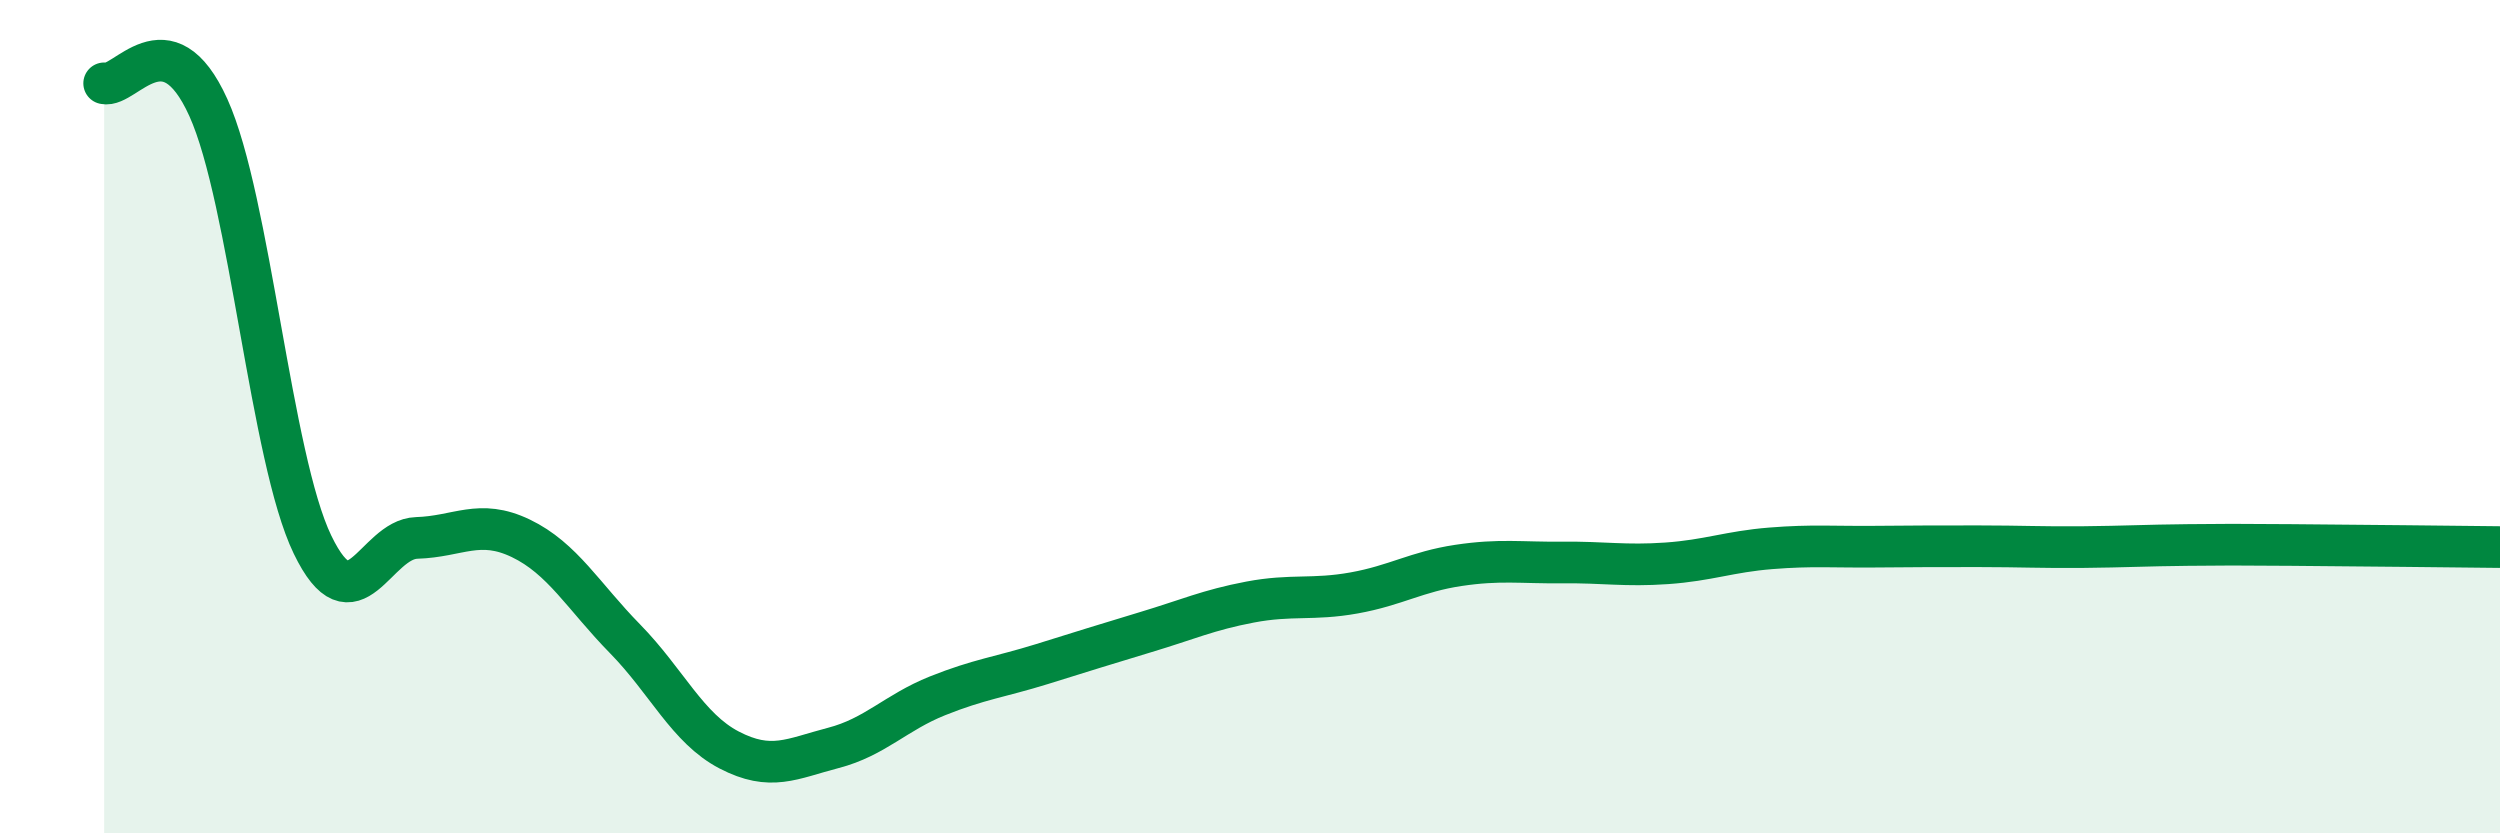
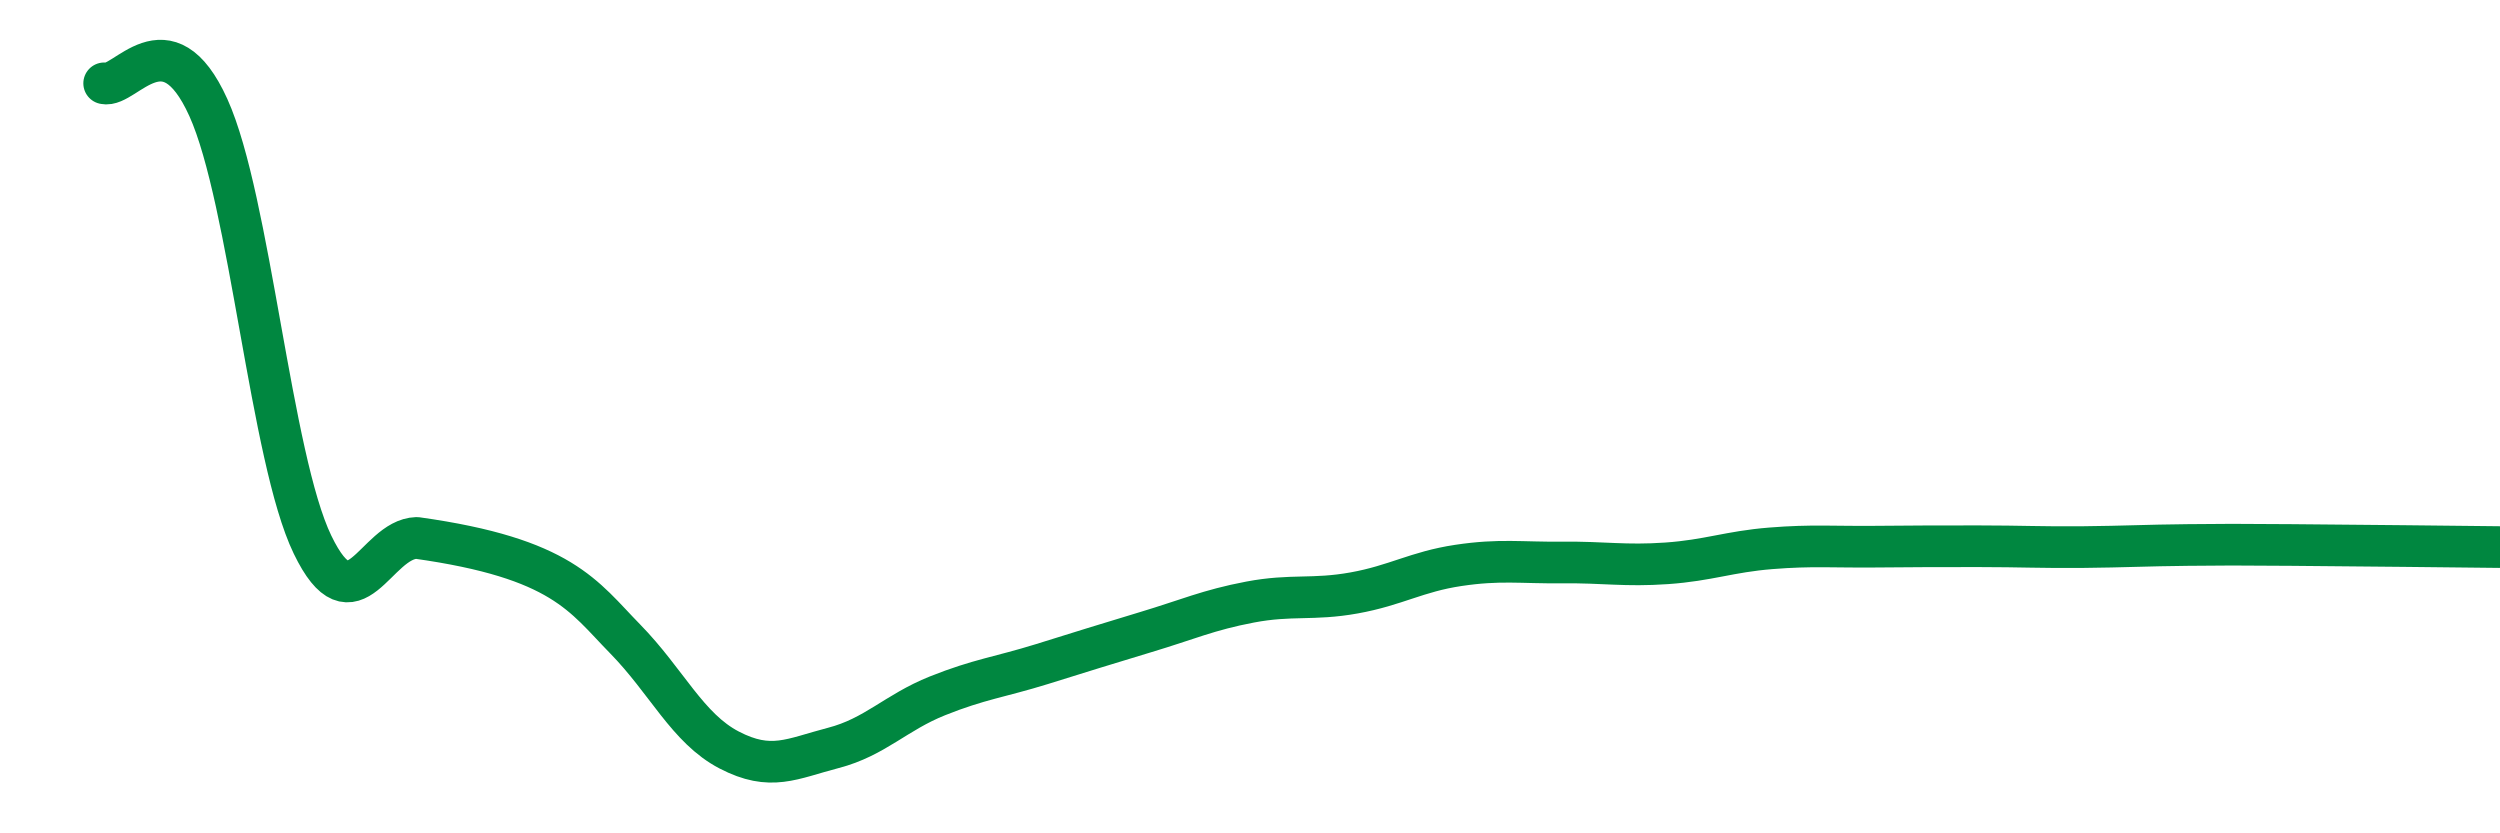
<svg xmlns="http://www.w3.org/2000/svg" width="60" height="20" viewBox="0 0 60 20">
-   <path d="M 2.5,2 C 3,2.12 4,0.37 5,2.58 C 6,4.79 6.5,11 7.5,13.07 C 8.5,15.14 9,12.94 10,12.91 C 11,12.88 11.5,12.44 12.5,12.92 C 13.5,13.4 14,14.31 15,15.33 C 16,16.35 16.5,17.48 17.5,18 C 18.5,18.52 19,18.21 20,17.95 C 21,17.69 21.5,17.1 22.5,16.7 C 23.5,16.3 24,16.25 25,15.94 C 26,15.63 26.5,15.47 27.5,15.17 C 28.5,14.87 29,14.64 30,14.45 C 31,14.26 31.5,14.41 32.5,14.23 C 33.5,14.05 34,13.72 35,13.57 C 36,13.42 36.5,13.51 37.5,13.5 C 38.5,13.49 39,13.59 40,13.52 C 41,13.45 41.5,13.24 42.5,13.16 C 43.5,13.08 44,13.13 45,13.12 C 46,13.11 46.5,13.11 47.5,13.11 C 48.5,13.11 49,13.14 50,13.13 C 51,13.12 51.5,13.09 52.5,13.08 C 53.5,13.07 53.5,13.07 55,13.08 C 56.5,13.09 59,13.12 60,13.13L60 20L2.5 20Z" fill="#008740" opacity="0.1" stroke-linecap="round" stroke-linejoin="round" />
-   <path d="M 2.5,2 C 3,2.12 4,0.37 5,2.58 C 6,4.79 6.5,11 7.5,13.07 C 8.5,15.14 9,12.94 10,12.91 C 11,12.88 11.5,12.44 12.5,12.92 C 13.5,13.4 14,14.31 15,15.33 C 16,16.35 16.5,17.48 17.5,18 C 18.5,18.52 19,18.21 20,17.95 C 21,17.69 21.5,17.1 22.5,16.7 C 23.5,16.3 24,16.25 25,15.94 C 26,15.63 26.5,15.47 27.5,15.17 C 28.5,14.87 29,14.64 30,14.45 C 31,14.26 31.5,14.41 32.5,14.23 C 33.5,14.05 34,13.72 35,13.57 C 36,13.42 36.5,13.51 37.5,13.5 C 38.5,13.49 39,13.59 40,13.52 C 41,13.45 41.5,13.24 42.5,13.16 C 43.5,13.08 44,13.13 45,13.12 C 46,13.11 46.5,13.11 47.5,13.11 C 48.5,13.11 49,13.14 50,13.13 C 51,13.12 51.5,13.09 52.5,13.08 C 53.5,13.07 53.5,13.07 55,13.08 C 56.5,13.09 59,13.12 60,13.13" stroke="#008740" stroke-width="1" fill="none" stroke-linecap="round" stroke-linejoin="round" />
+   <path d="M 2.5,2 C 3,2.12 4,0.37 5,2.58 C 6,4.79 6.5,11 7.5,13.07 C 8.5,15.14 9,12.94 10,12.91 C 13.5,13.4 14,14.31 15,15.33 C 16,16.35 16.5,17.48 17.5,18 C 18.5,18.52 19,18.21 20,17.95 C 21,17.69 21.5,17.1 22.5,16.7 C 23.5,16.3 24,16.25 25,15.94 C 26,15.63 26.5,15.47 27.5,15.17 C 28.5,14.87 29,14.64 30,14.45 C 31,14.26 31.5,14.41 32.5,14.23 C 33.5,14.05 34,13.72 35,13.57 C 36,13.42 36.5,13.51 37.5,13.5 C 38.5,13.49 39,13.59 40,13.52 C 41,13.45 41.5,13.24 42.5,13.16 C 43.5,13.08 44,13.13 45,13.12 C 46,13.11 46.5,13.11 47.5,13.11 C 48.5,13.11 49,13.14 50,13.13 C 51,13.12 51.5,13.09 52.5,13.08 C 53.5,13.07 53.5,13.07 55,13.08 C 56.5,13.09 59,13.12 60,13.13" stroke="#008740" stroke-width="1" fill="none" stroke-linecap="round" stroke-linejoin="round" />
</svg>